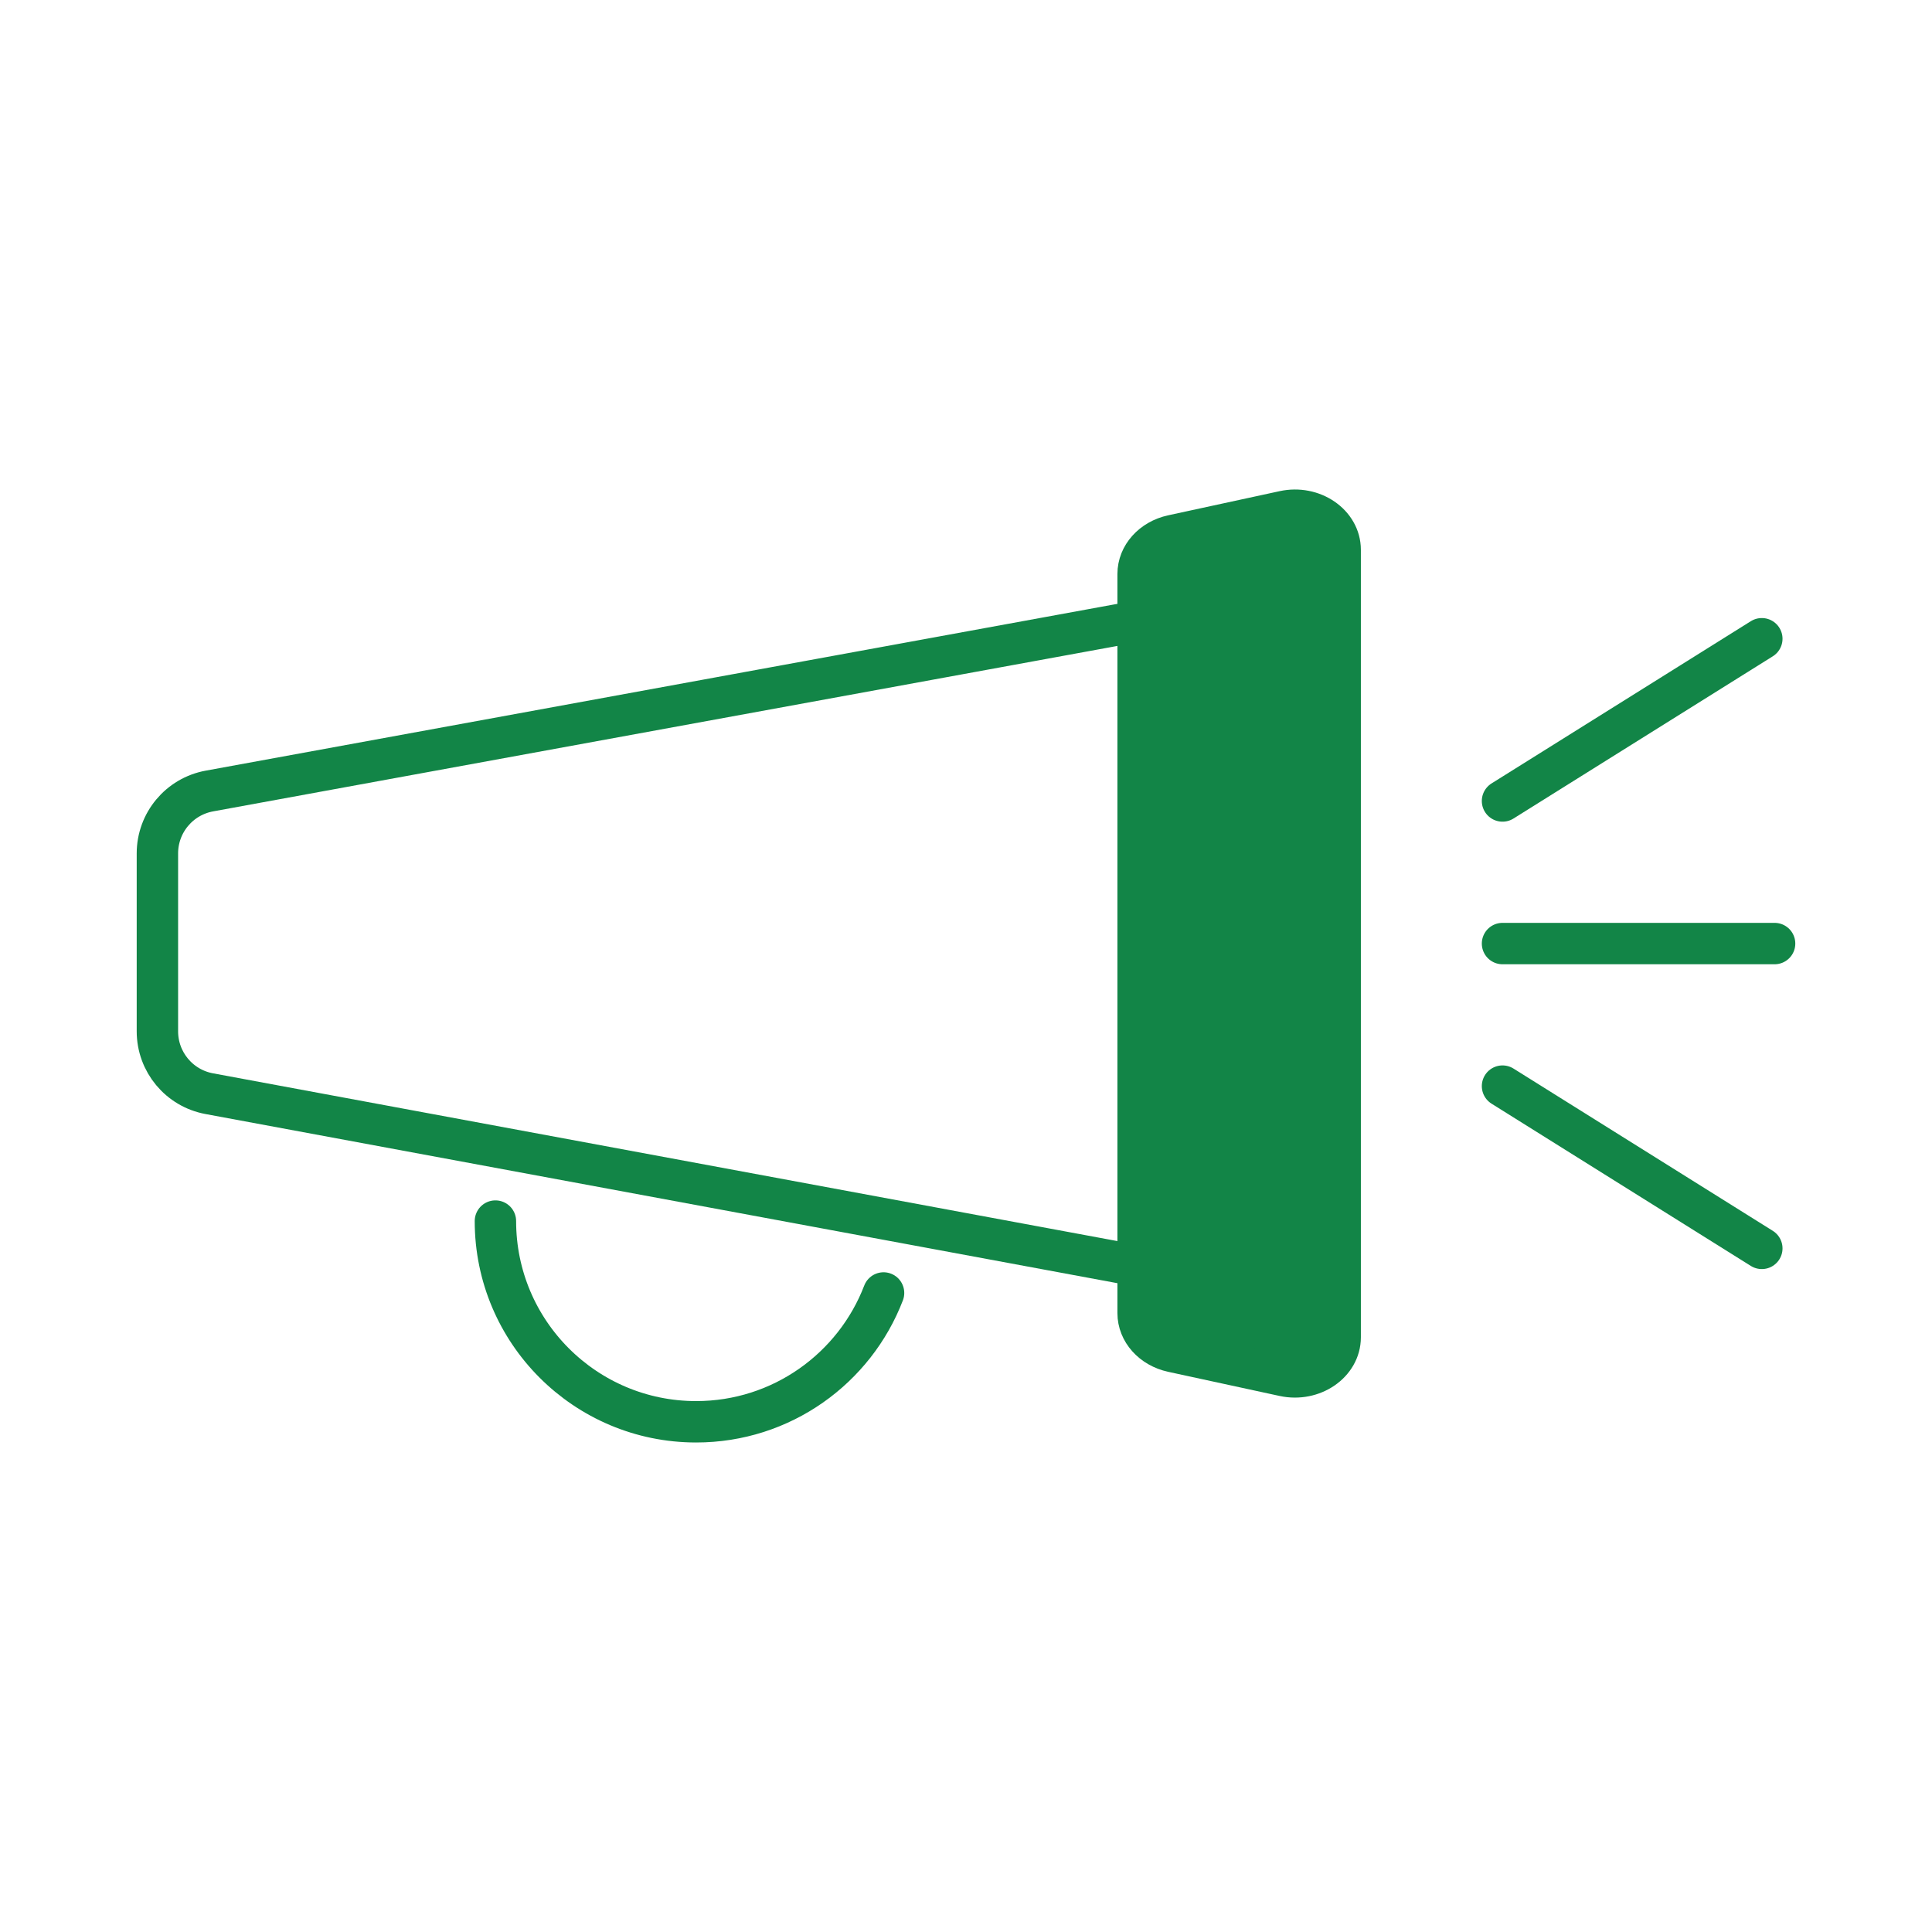
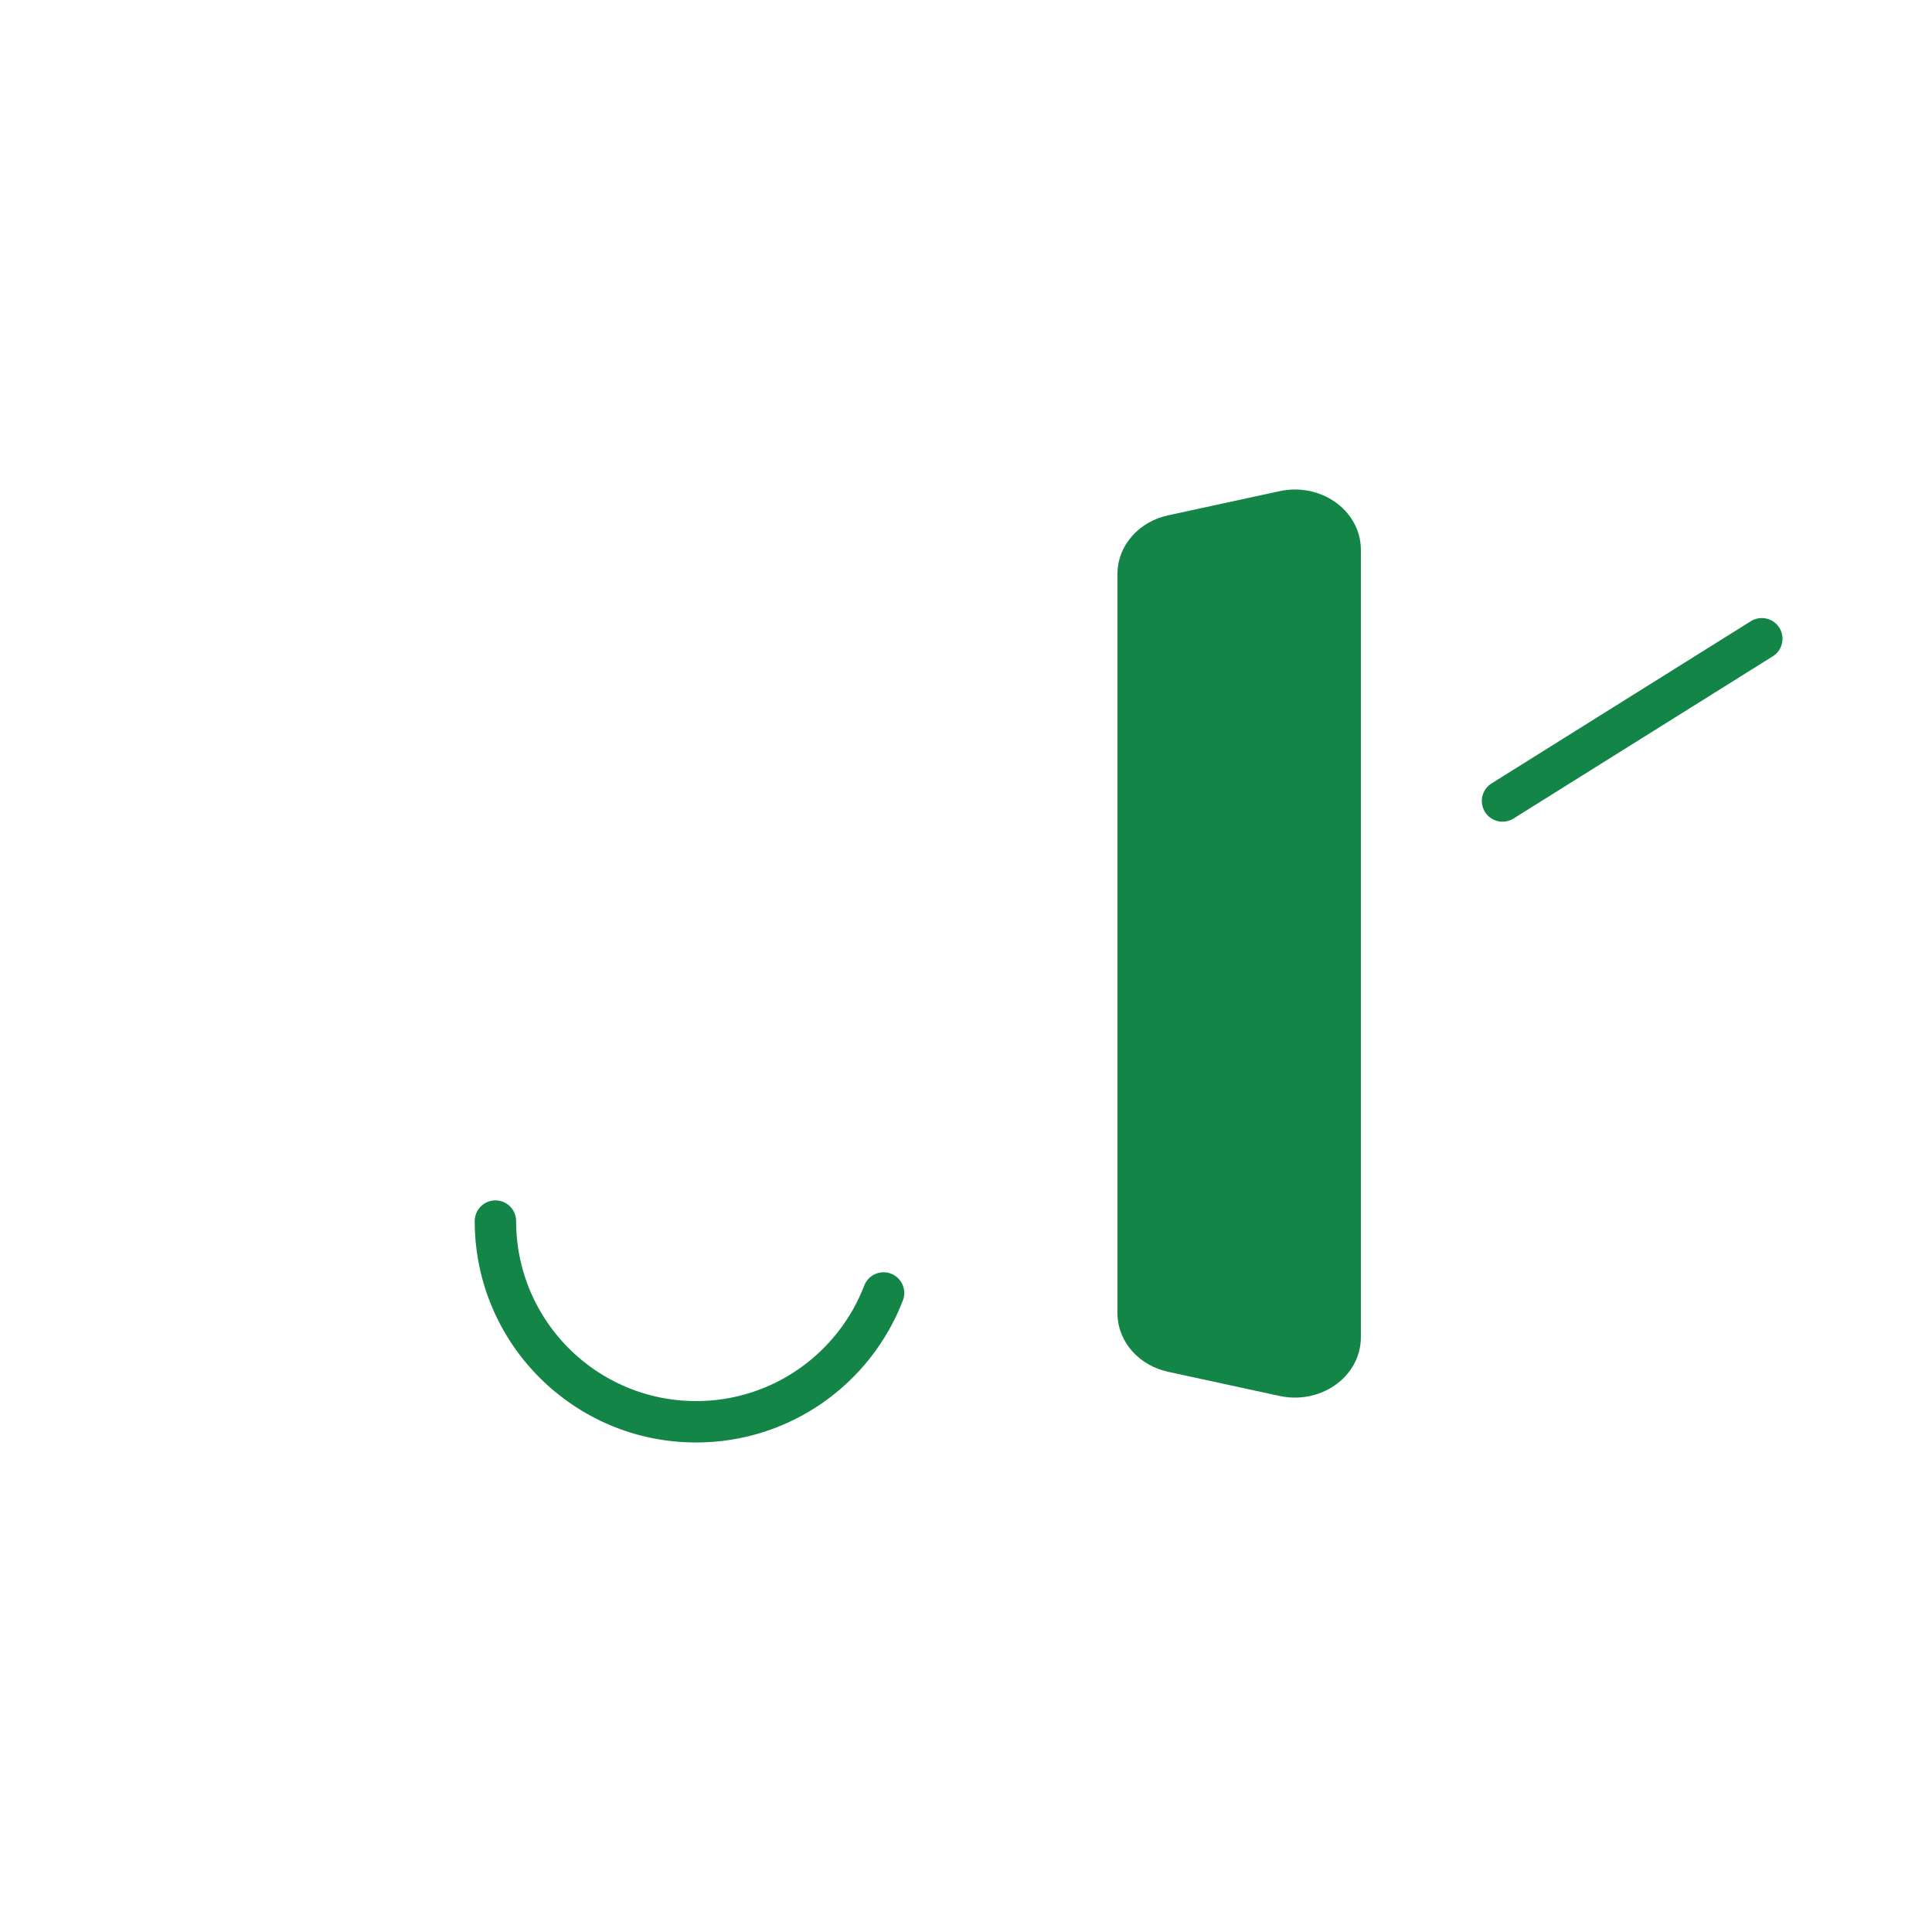
<svg xmlns="http://www.w3.org/2000/svg" version="1.1" id="Layer_2_00000083087501550446338200000006965962510137983654_" x="0px" y="0px" viewBox="0 0 70 70" style="enable-background:new 0 0 70 70;" xml:space="preserve">
  <g>
-     <path id="Path_9272_00000066495022542792938360000014549593849657608323_" style="fill:none;stroke:#128547;stroke-width:1.5;stroke-linecap:round;stroke-linejoin:round;stroke-miterlimit:10;" d="   M5.703,34.19v-3.27c0-1.109,0.793-2.06,1.884-2.26l34.444-6.302c1.411-0.258,2.71,0.825,2.71,2.26v19.138   c0,1.436-1.304,2.52-2.716,2.259L7.581,39.626c-1.089-0.202-1.878-1.151-1.878-2.259V34.19z" />
    <path id="Path_9273_00000096032910226416922490000014313266236319803012_" style="fill:#128547;stroke:#128547;stroke-width:1.5;stroke-miterlimit:10;" d="   M42.483,48.97l4.038,0.875c1.035,0.224,2.036-0.461,2.036-1.393v-28.53c0-0.933-1.001-1.618-2.036-1.393l-4.038,0.875   c-0.732,0.159-1.247,0.733-1.247,1.393v26.779C41.236,48.236,41.75,48.811,42.483,48.97z" />
    <g>
-       <line style="fill:none;stroke:#128547;stroke-width:1.5;stroke-linecap:round;stroke-linejoin:round;" x1="54.439" y1="34.187" x2="64.297" y2="34.187" />
      <line style="fill:none;stroke:#128547;stroke-width:1.5;stroke-linecap:round;stroke-linejoin:round;" x1="54.439" y1="29.021" x2="63.834" y2="23.143" />
-       <line style="fill:none;stroke:#128547;stroke-width:1.5;stroke-linecap:round;stroke-linejoin:round;" x1="54.439" y1="39.352" x2="63.834" y2="45.231" />
    </g>
    <path style="fill:none;stroke:#128547;stroke-width:1.5;stroke-linecap:round;stroke-linejoin:round;stroke-miterlimit:10;" d="   M32.013,46.847c-1.047,2.73-3.693,4.667-6.791,4.667c-4.016,0-7.272-3.256-7.272-7.272" />
  </g>
</svg>